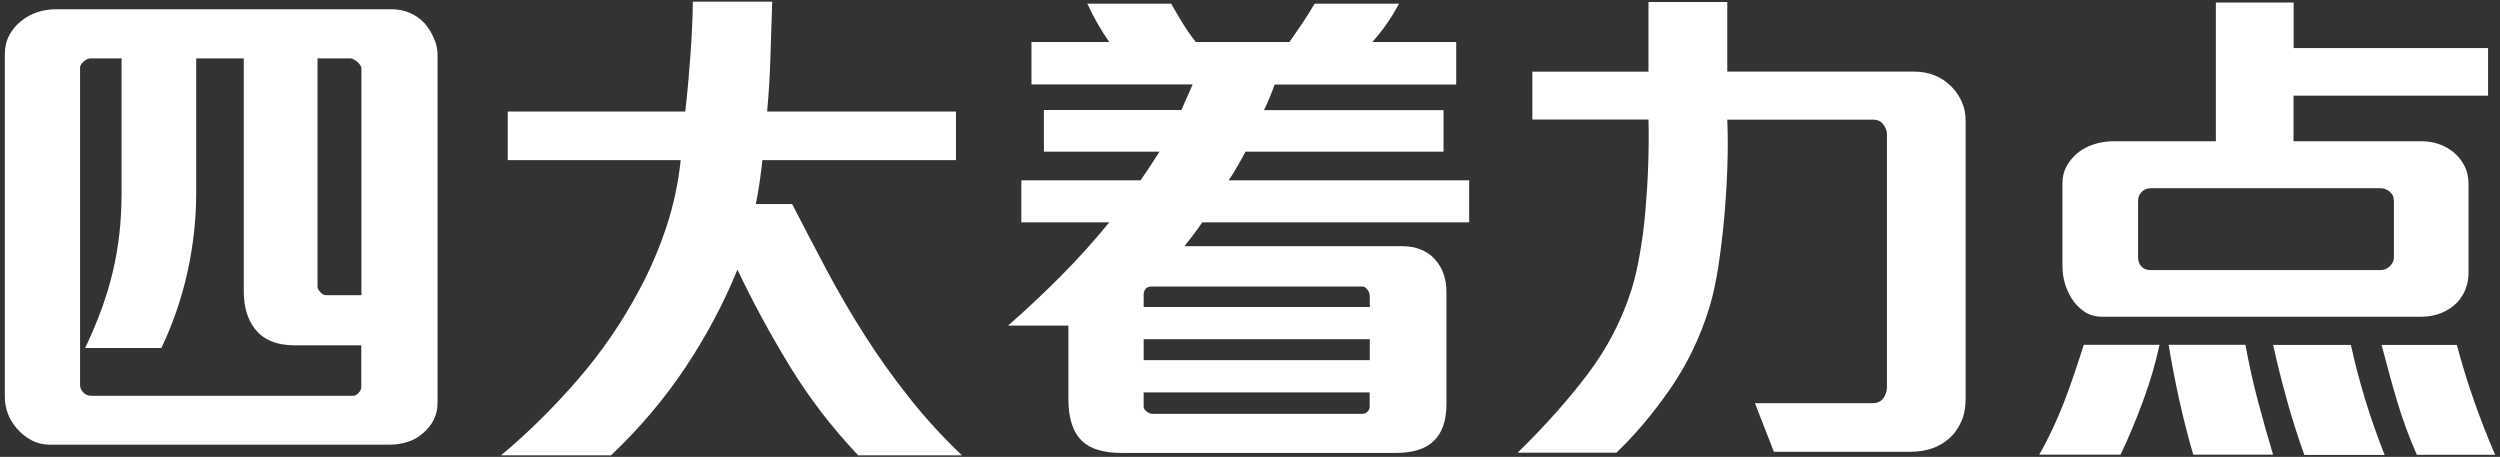
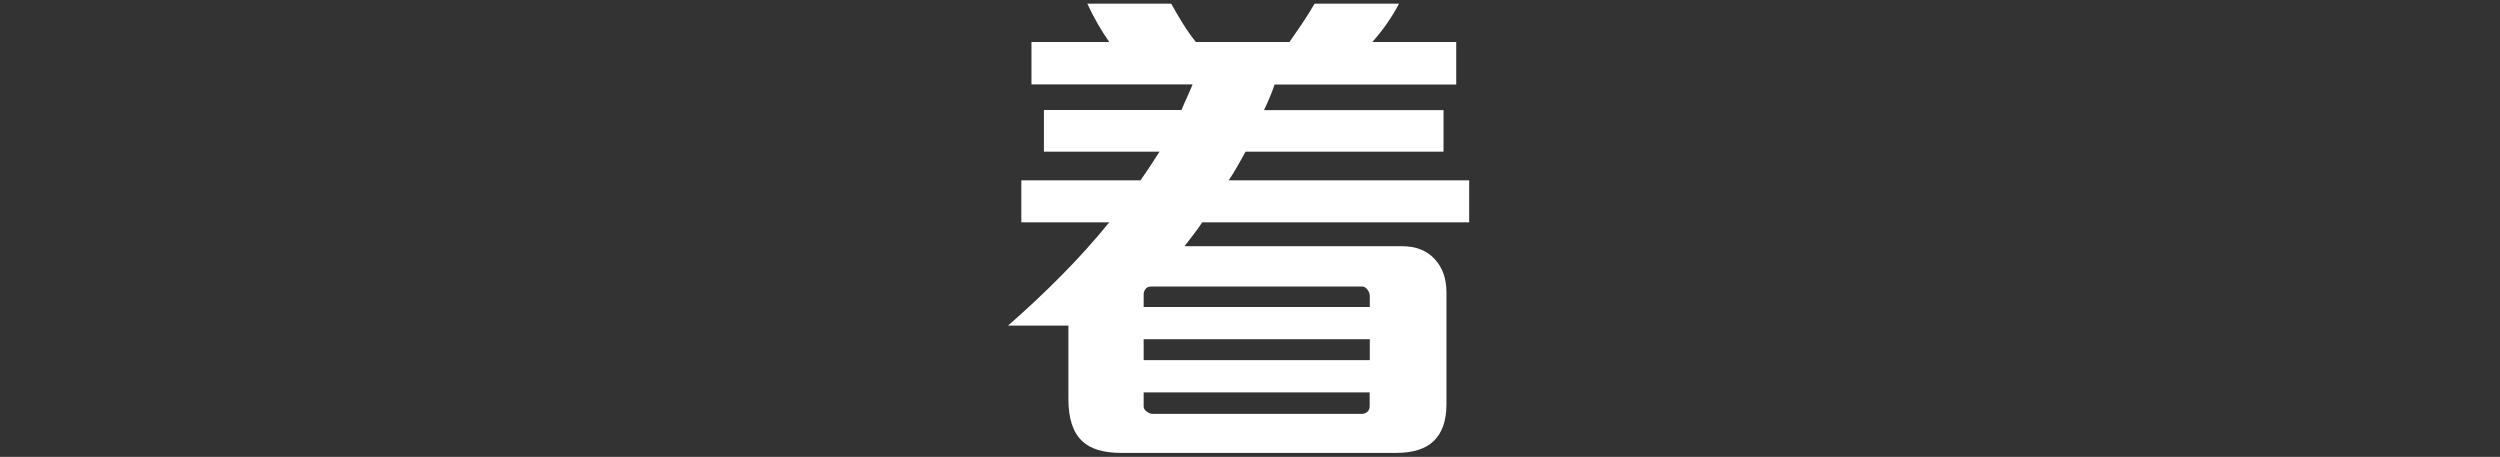
<svg xmlns="http://www.w3.org/2000/svg" version="1.1" id="Layer_1" x="0px" y="0px" viewBox="0 0 197 36" style="enable-background:new 0 0 197 36;" xml:space="preserve">
  <rect x="0" y="0" width="197" height="36" fill="#333333" stroke="none" />
  <style type="text/css">
	.st0{fill:#FFFFFF;}
</style>
  <g>
    <g>
-       <path class="st0" d="M34.19,33.06c-0.2,0.4-0.48,0.75-0.83,1.05c-0.35,0.32-0.76,0.56-1.23,0.71c-0.47,0.15-0.96,0.22-1.47,0.22    H3.93c-0.51,0-0.99-0.11-1.43-0.34s-0.83-0.53-1.15-0.91c-0.64-0.73-0.97-1.57-0.97-2.54V4.31c0-0.56,0.11-1.07,0.34-1.51    s0.53-0.81,0.91-1.11c0.38-0.32,0.81-0.56,1.31-0.73S3.96,0.73,4.5,0.73h26.36c0.54,0,1.03,0.1,1.47,0.3    c0.44,0.2,0.83,0.48,1.15,0.83c0.29,0.35,0.54,0.74,0.72,1.17c0.19,0.43,0.28,0.87,0.28,1.33v27.29    C34.49,32.18,34.39,32.65,34.19,33.06z M28.48,27.21H23.2c-1.42,0-2.47-0.44-3.14-1.33c-0.56-0.73-0.85-1.71-0.85-2.94V4.6h-3.75    v10.64c0,2.04-0.23,4.1-0.68,6.17c-0.46,2.07-1.14,4.07-2.06,6.01H6.71c0.99-2.07,1.72-4.07,2.18-6.01    c0.46-1.94,0.69-3.99,0.69-6.17V4.6H7.16c-0.19,0-0.38,0.08-0.56,0.24S6.31,5.16,6.31,5.32v25.03c0,0.22,0.09,0.41,0.26,0.58    c0.17,0.17,0.38,0.26,0.62,0.26h20.64c0.13,0,0.28-0.07,0.42-0.22s0.22-0.3,0.22-0.46V27.21z M28.48,5.4    c0-0.16-0.11-0.34-0.32-0.52c-0.22-0.19-0.4-0.28-0.56-0.28h-2.58v17.98c0,0.13,0.07,0.28,0.22,0.44s0.29,0.24,0.42,0.24h2.82V5.4    z" />
-       <path class="st0" d="M67.62,35.88c-2.1-2.23-3.9-4.58-5.4-7.05c-1.51-2.47-2.88-5-4.11-7.58c-1.1,2.69-2.47,5.26-4.11,7.72    c-1.64,2.46-3.59,4.76-5.85,6.91h-8.67c2.12-1.77,4.14-3.76,6.05-5.97c1.91-2.2,3.53-4.58,4.88-7.13    c0.86-1.61,1.56-3.26,2.12-4.96s0.92-3.43,1.11-5.2H40.01V8.79H54c0.16-1.4,0.29-2.85,0.4-4.35s0.18-2.94,0.2-4.31h6.25    c-0.05,1.42-0.1,2.87-0.14,4.33s-0.13,2.91-0.26,4.33h14.88v3.83H60.08c-0.05,0.48-0.13,1.06-0.22,1.73    c-0.1,0.67-0.2,1.25-0.3,1.73h2.86c0.89,1.72,1.79,3.45,2.72,5.2c0.93,1.75,1.93,3.46,3,5.14c1.07,1.68,2.24,3.32,3.51,4.92    c1.26,1.6,2.65,3.11,4.15,4.54H67.62z" />
      <path class="st0" d="M94.75,17.5c-0.21,0.32-0.46,0.67-0.74,1.03c-0.28,0.36-0.5,0.65-0.67,0.87h17.13c1.1,0,1.96,0.34,2.58,1.01    c0.62,0.67,0.93,1.54,0.93,2.62v8.83c0,1.29-0.34,2.26-1.01,2.9c-0.64,0.62-1.64,0.93-2.98,0.93H88.38c-1.42,0-2.46-0.31-3.1-0.93    c-0.72-0.67-1.09-1.77-1.09-3.3v-5.8h-4.76c1.42-1.24,2.81-2.54,4.17-3.91c1.36-1.37,2.63-2.78,3.81-4.23h-6.93v-3.31h9.39    c0.27-0.38,0.52-0.75,0.77-1.13c0.24-0.38,0.48-0.75,0.73-1.13h-9.11V8.67H93.1c0.13-0.32,0.28-0.66,0.44-1.01    c0.16-0.35,0.31-0.69,0.44-1.01h-12.7V3.31h6.13c-0.64-0.91-1.22-1.92-1.73-3.02h6.61c0.3,0.54,0.6,1.05,0.91,1.55    c0.31,0.5,0.65,0.99,1.03,1.47h7.38c0.32-0.46,0.66-0.95,1.01-1.47c0.35-0.52,0.67-1.04,0.97-1.55h6.65    c-0.56,1.07-1.26,2.08-2.1,3.02h6.61v3.35h-14.31c-0.11,0.32-0.24,0.67-0.4,1.05c-0.16,0.38-0.31,0.7-0.44,0.97h14.15v3.27h-15.6    c-0.16,0.3-0.36,0.66-0.61,1.09c-0.24,0.43-0.48,0.82-0.72,1.17h18.95v3.31H94.75z M107.93,23.26c0-0.13-0.06-0.28-0.18-0.44    s-0.25-0.24-0.38-0.24H90.72c-0.21,0-0.37,0.07-0.46,0.2c-0.09,0.13-0.14,0.27-0.14,0.4v1.01h17.82V23.26z M107.93,26.73H90.12    v1.65h17.82V26.73z M107.93,30.92H90.12v1.13c0,0.13,0.08,0.26,0.24,0.38c0.16,0.12,0.31,0.18,0.44,0.18h16.53    c0.16,0,0.3-0.05,0.42-0.16s0.18-0.26,0.18-0.44V30.92z" />
-       <path class="st0" d="M154.55,33.22c-0.23,0.51-0.53,0.94-0.91,1.29c-0.81,0.73-1.84,1.09-3.1,1.09h-10.76l-1.49-3.83h9.27    c0.38,0,0.66-0.13,0.85-0.4s0.28-0.55,0.28-0.85V10.52c0-0.21-0.1-0.45-0.28-0.71c-0.19-0.26-0.46-0.38-0.81-0.38h-11.49    c0.05,1.24,0.05,2.54,0,3.91c-0.05,1.37-0.14,2.71-0.26,4.01c-0.12,1.3-0.28,2.55-0.46,3.75c-0.19,1.2-0.42,2.24-0.69,3.12    c-0.7,2.31-1.73,4.45-3.08,6.41c-1.36,1.96-2.78,3.64-4.25,5.04h-7.78c2.12-2.07,3.96-4.13,5.52-6.19s2.71-4.29,3.47-6.71    c0.24-0.78,0.46-1.71,0.64-2.78c0.19-1.07,0.34-2.2,0.44-3.39s0.18-2.39,0.22-3.63c0.04-1.24,0.05-2.42,0.02-3.55h-9.15V5.65h9.15    V0.16h6.21v5.48h14.67c1.21,0,2.2,0.39,2.98,1.17c0.35,0.35,0.62,0.75,0.83,1.21s0.3,0.95,0.3,1.49v21.93    C154.89,32.12,154.78,32.71,154.55,33.22z" />
-       <path class="st0" d="M168.88,31.58c-0.54,1.46-1.13,2.88-1.78,4.25h-6.41c0.78-1.37,1.44-2.79,2-4.25    c0.55-1.46,1.05-2.94,1.51-4.41h5.97C169.85,28.65,169.42,30.12,168.88,31.58z M180.73,7.54v3.59h10.04c0.97,0,1.8,0.27,2.5,0.81    c0.38,0.3,0.68,0.66,0.91,1.09c0.23,0.43,0.34,0.93,0.34,1.49v6.97c0,0.91-0.3,1.69-0.89,2.34c-0.75,0.75-1.71,1.13-2.86,1.13    H165.7c-0.56,0-1.05-0.13-1.45-0.4c-0.4-0.27-0.74-0.62-1.01-1.05c-0.48-0.78-0.72-1.64-0.72-2.58v-6.49c0-0.48,0.1-0.91,0.3-1.29    c0.2-0.38,0.46-0.71,0.79-1.01c0.4-0.35,0.87-0.6,1.39-0.77s1.05-0.24,1.59-0.24h8.02V0.2h6.13v3.59h15.32v3.75H180.73z     M188.63,15.76c0-0.27-0.11-0.49-0.34-0.67s-0.46-0.26-0.71-0.26h-18.1c-0.29,0-0.54,0.1-0.72,0.3c-0.19,0.2-0.28,0.42-0.28,0.67    v4.47c0,0.3,0.09,0.54,0.26,0.73c0.18,0.19,0.41,0.28,0.71,0.28h18.18c0.24,0,0.47-0.1,0.69-0.3c0.21-0.2,0.32-0.44,0.32-0.71    V15.76z M172.83,35.84c-0.81-2.79-1.45-5.68-1.94-8.67h6.05c0.27,1.48,0.59,2.94,0.97,4.37c0.38,1.44,0.78,2.87,1.21,4.29H172.83z     M181.58,35.84c-0.51-1.42-0.97-2.86-1.37-4.31s-0.77-2.9-1.09-4.35h6.13c0.64,2.93,1.53,5.82,2.66,8.67H181.58z M190.45,35.84    c-0.62-1.4-1.14-2.82-1.57-4.27s-0.83-2.92-1.21-4.39h5.93c0.4,1.51,0.85,2.97,1.35,4.39c0.5,1.42,1.05,2.85,1.67,4.27H190.45z" />
    </g>
  </g>
</svg>